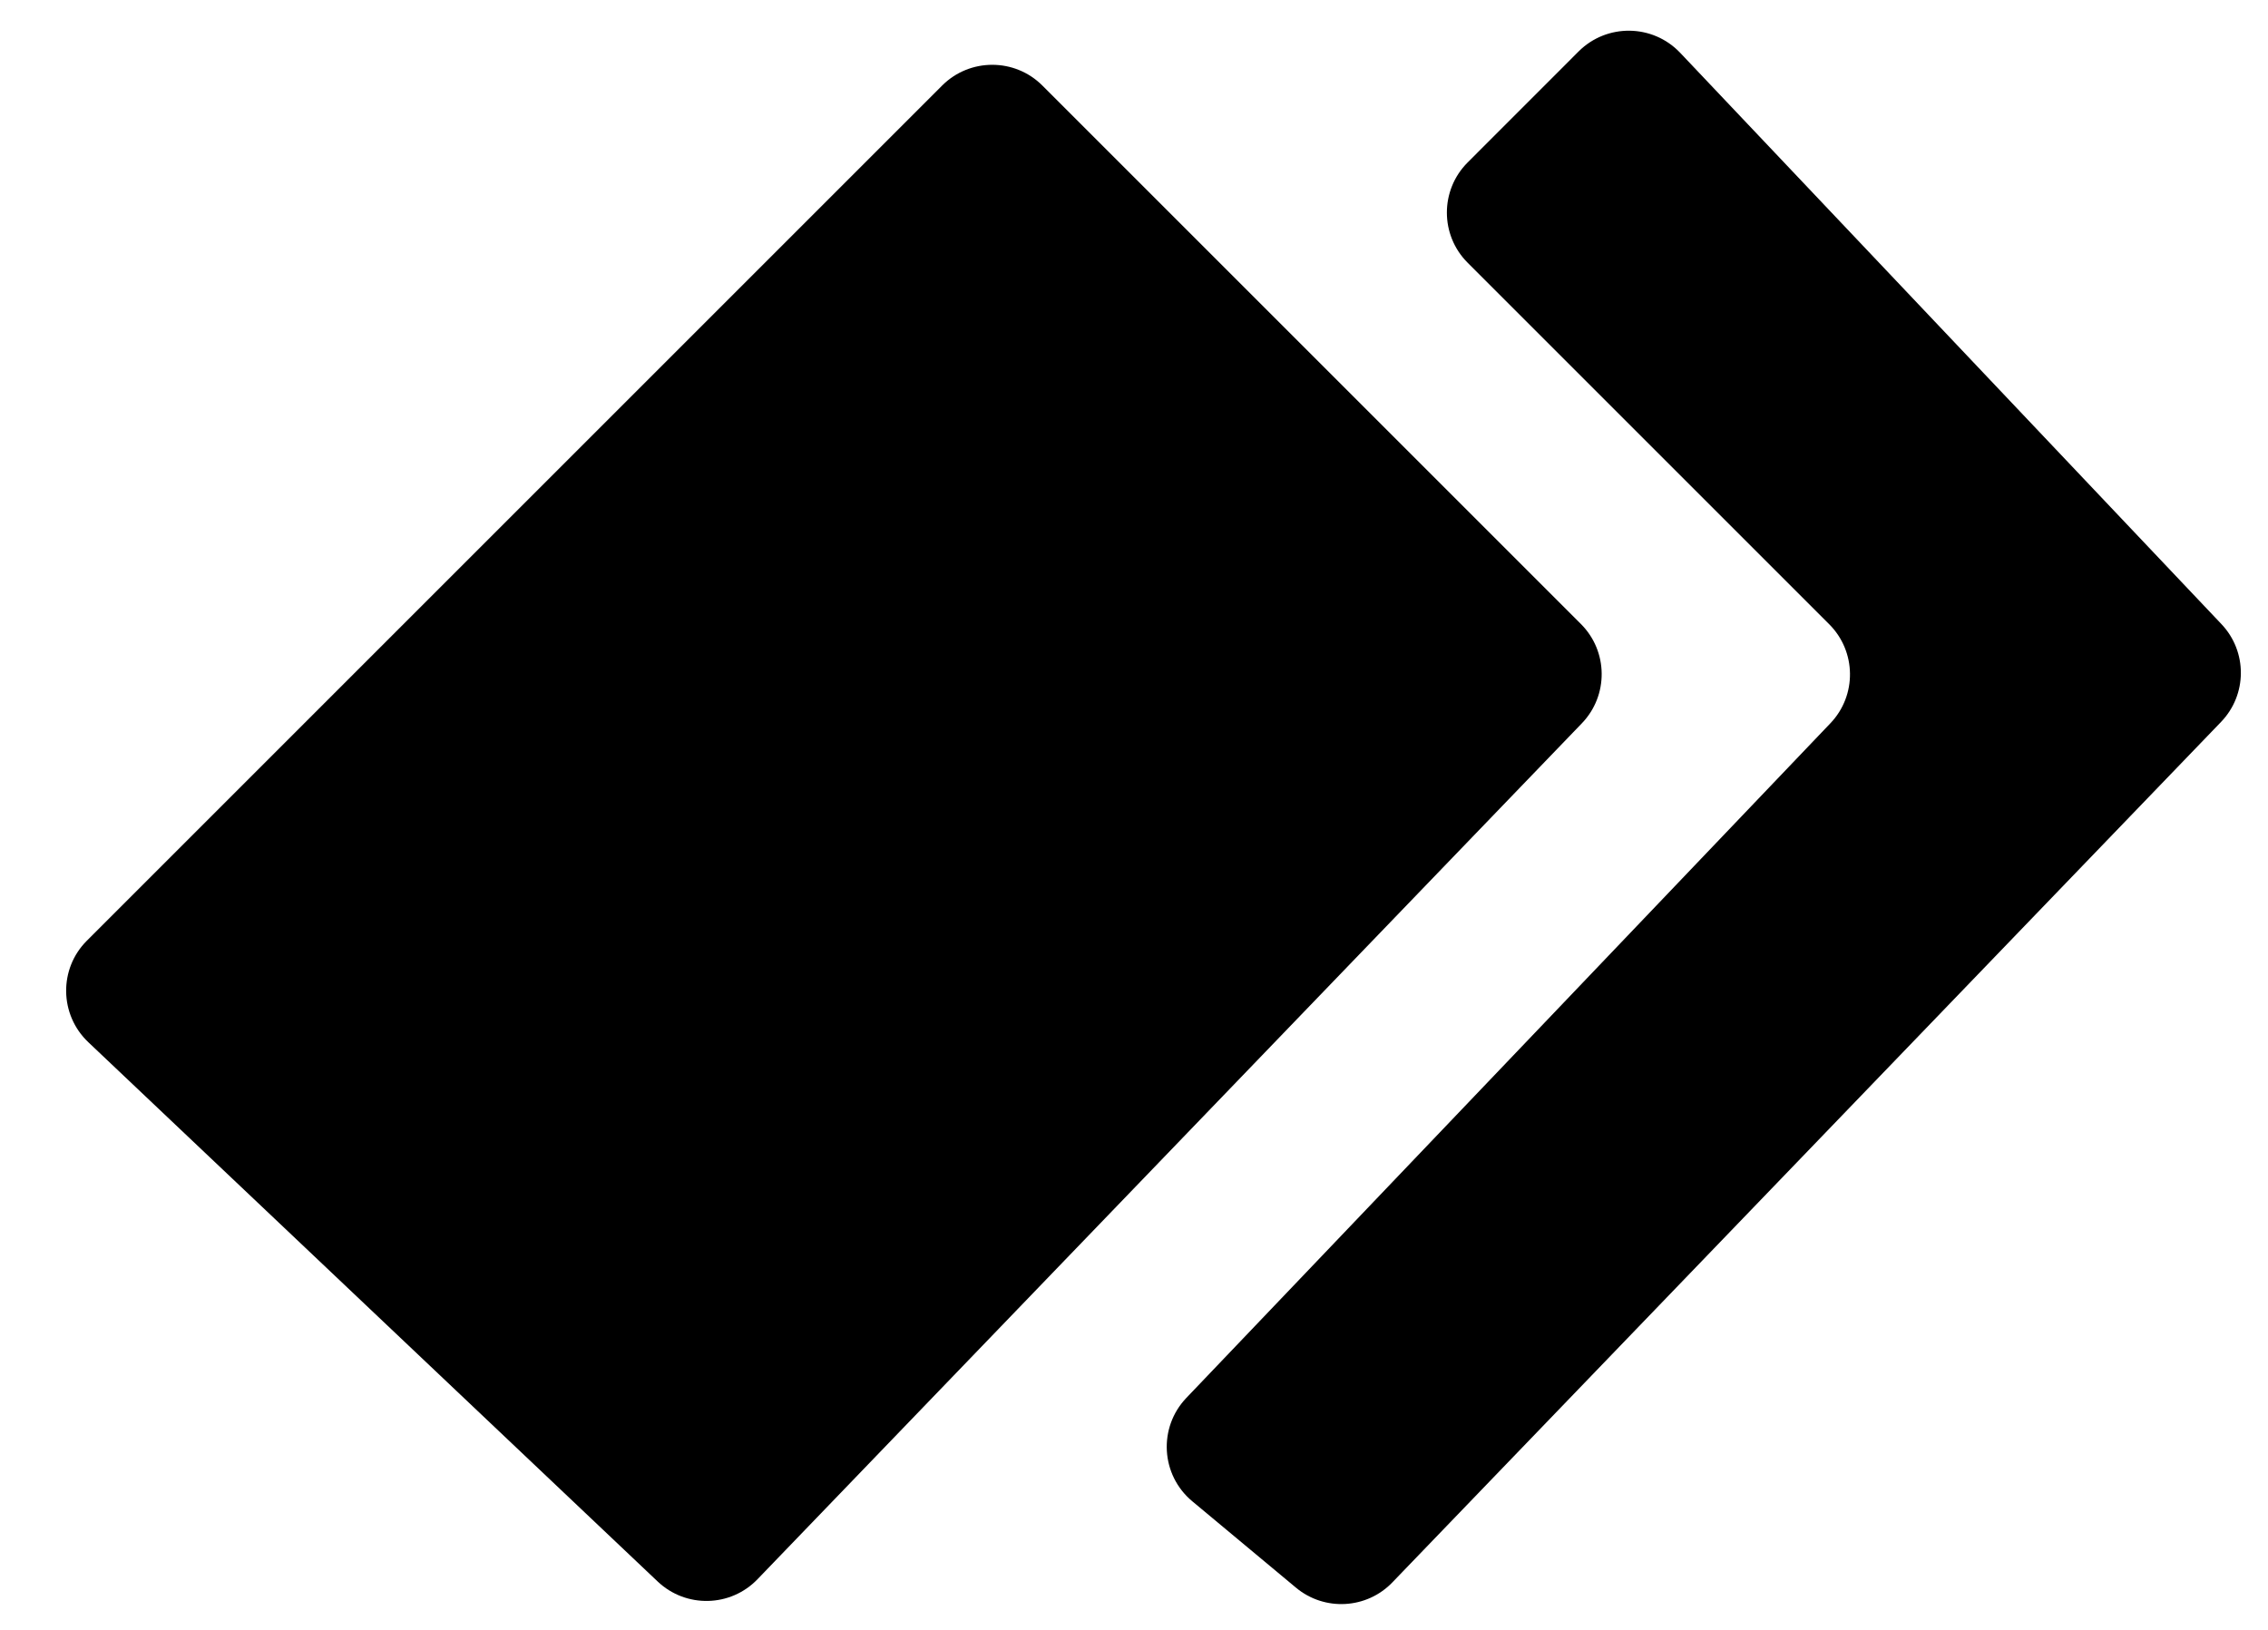
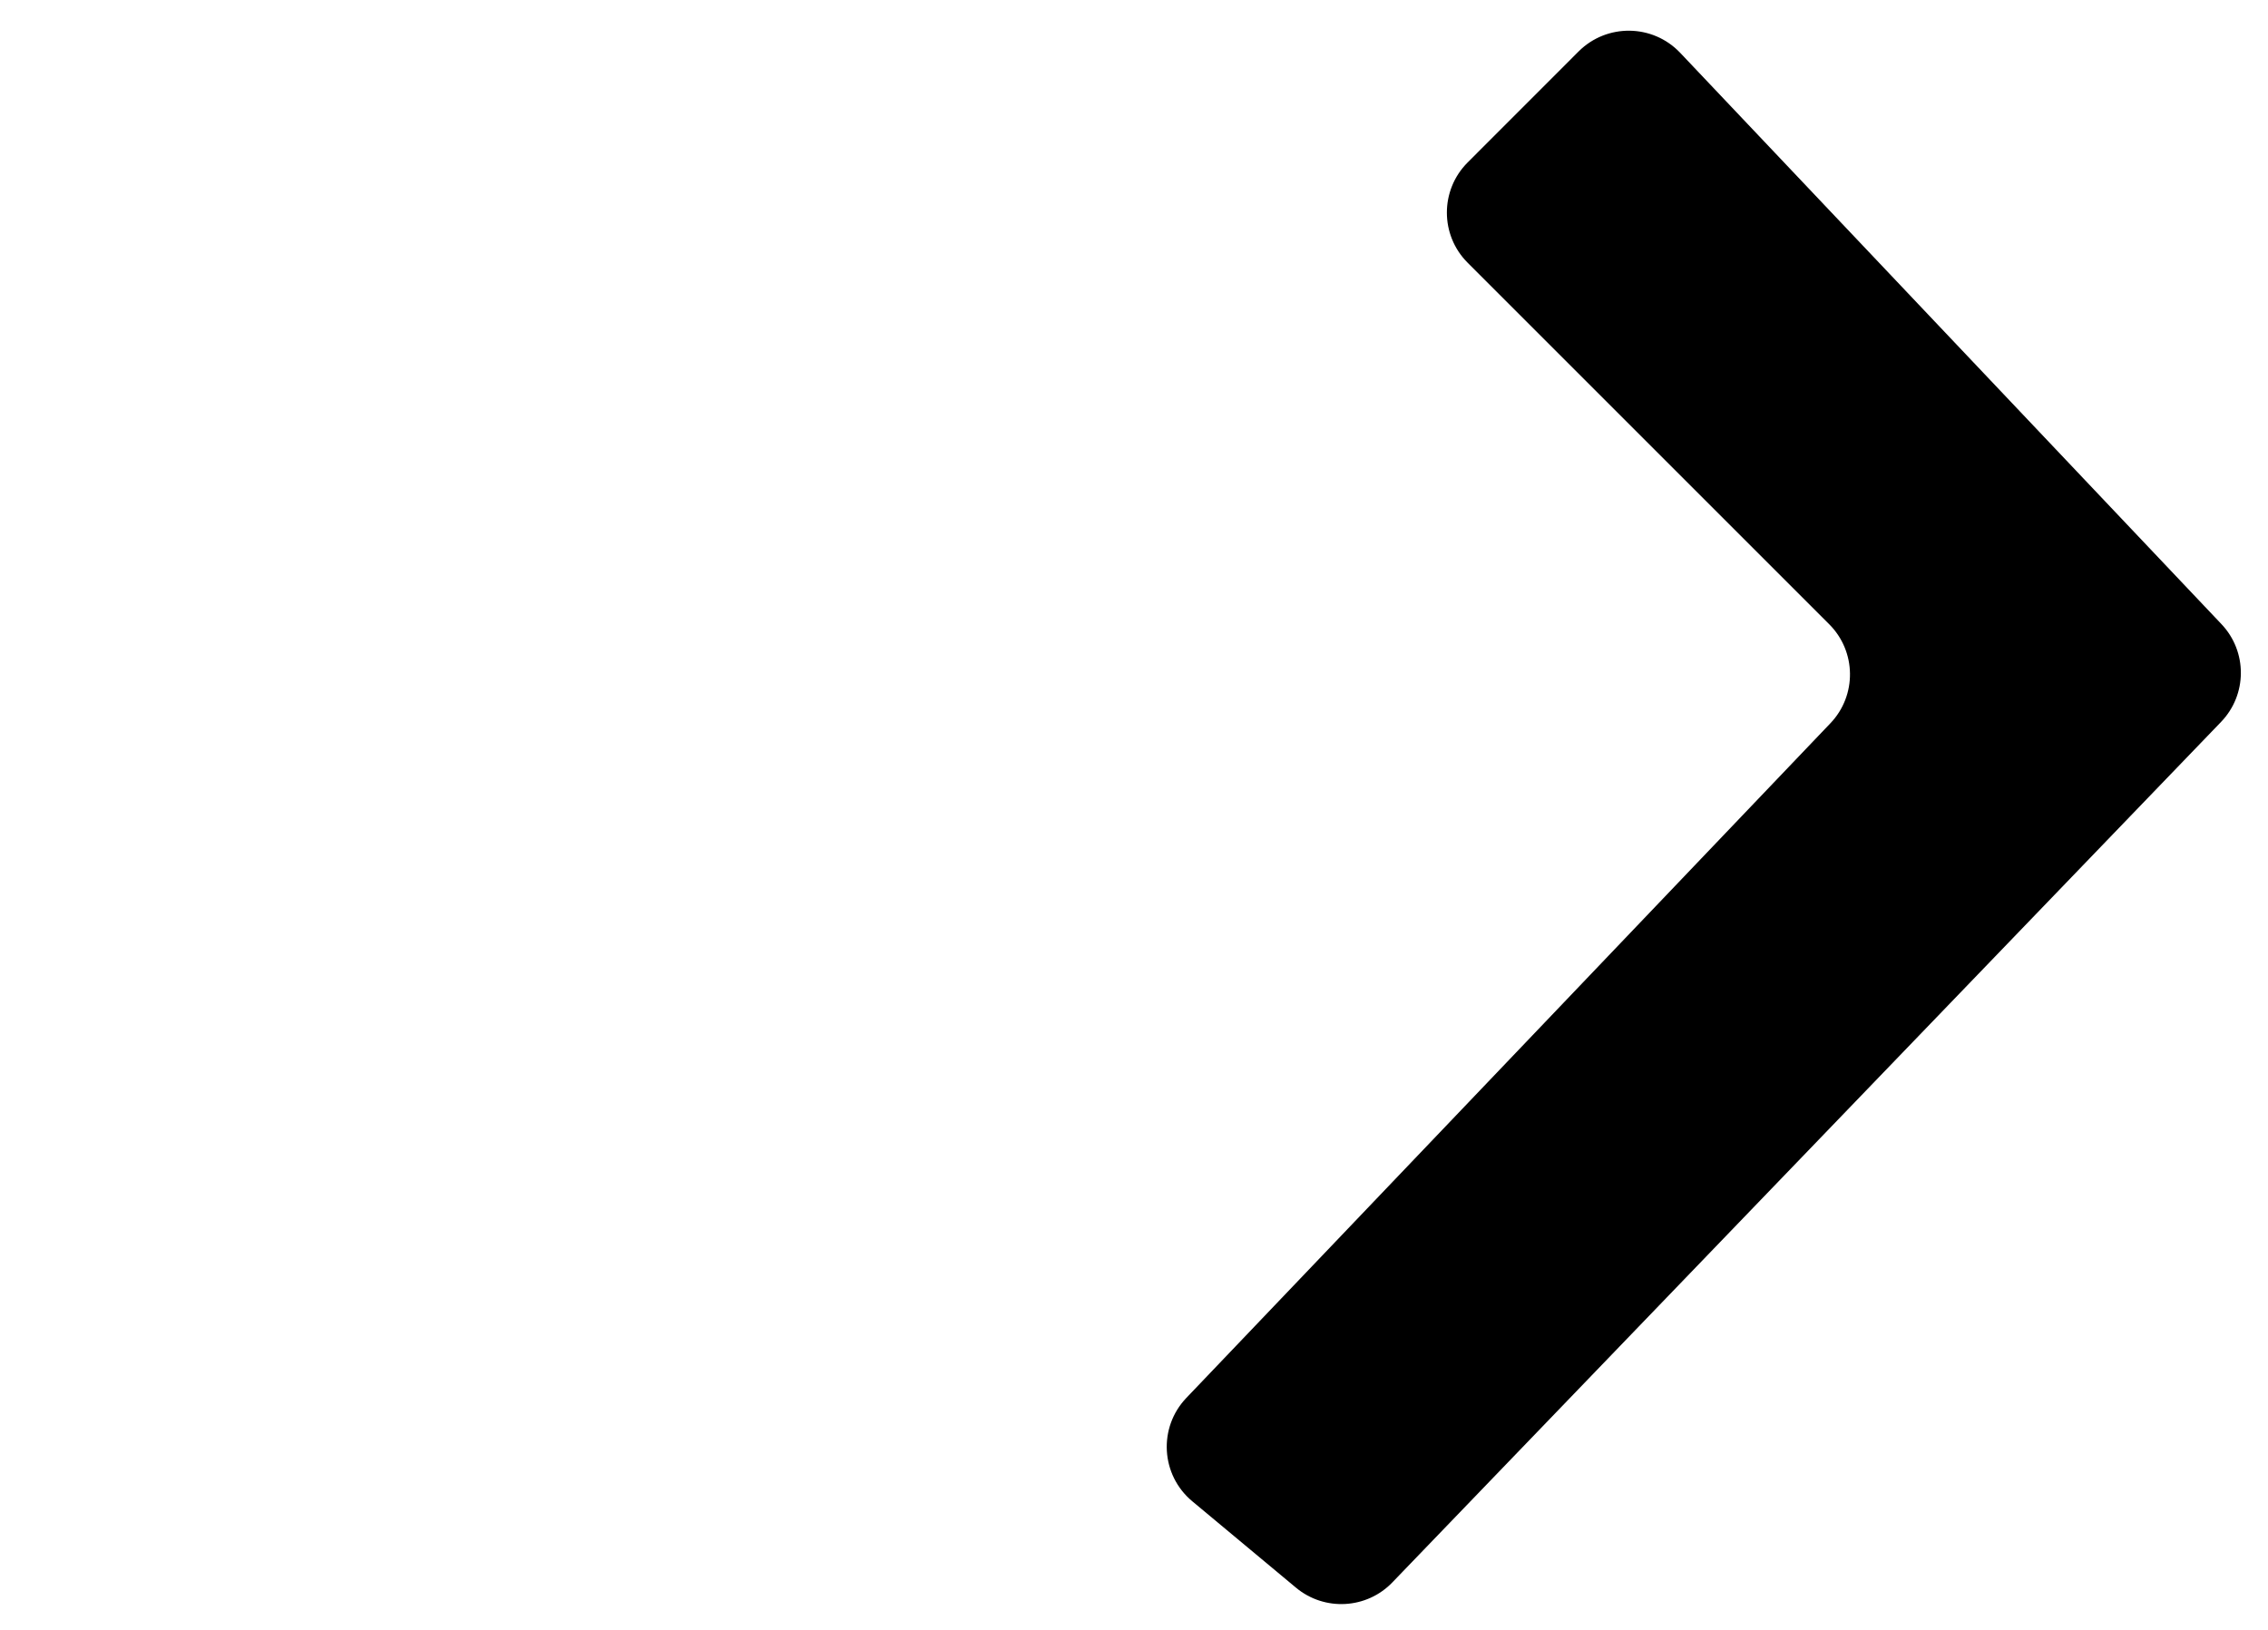
<svg xmlns="http://www.w3.org/2000/svg" width="32" height="23" viewBox="0 0 32 23" fill="none">
  <path d="M22.273 0.726L20.707 2.293C20.317 2.683 20.317 3.317 20.707 3.707L25.809 8.809C26.193 9.193 26.201 9.814 25.825 10.207L16.739 19.726C16.339 20.145 16.377 20.814 16.822 21.185L18.285 22.404C18.688 22.74 19.282 22.707 19.645 22.33L31.337 10.188C31.708 9.803 31.711 9.195 31.343 8.807L23.707 0.746C23.32 0.337 22.672 0.328 22.273 0.726Z" fill="black" />
-   <path d="M1.226 13.274L13.293 1.207C13.683 0.817 14.317 0.817 14.707 1.207L22.306 8.806C22.691 9.191 22.697 9.814 22.319 10.207L10.688 22.285C10.307 22.681 9.679 22.695 9.28 22.318L1.246 14.707C0.837 14.319 0.828 13.671 1.226 13.274Z" fill="black" />
</svg>